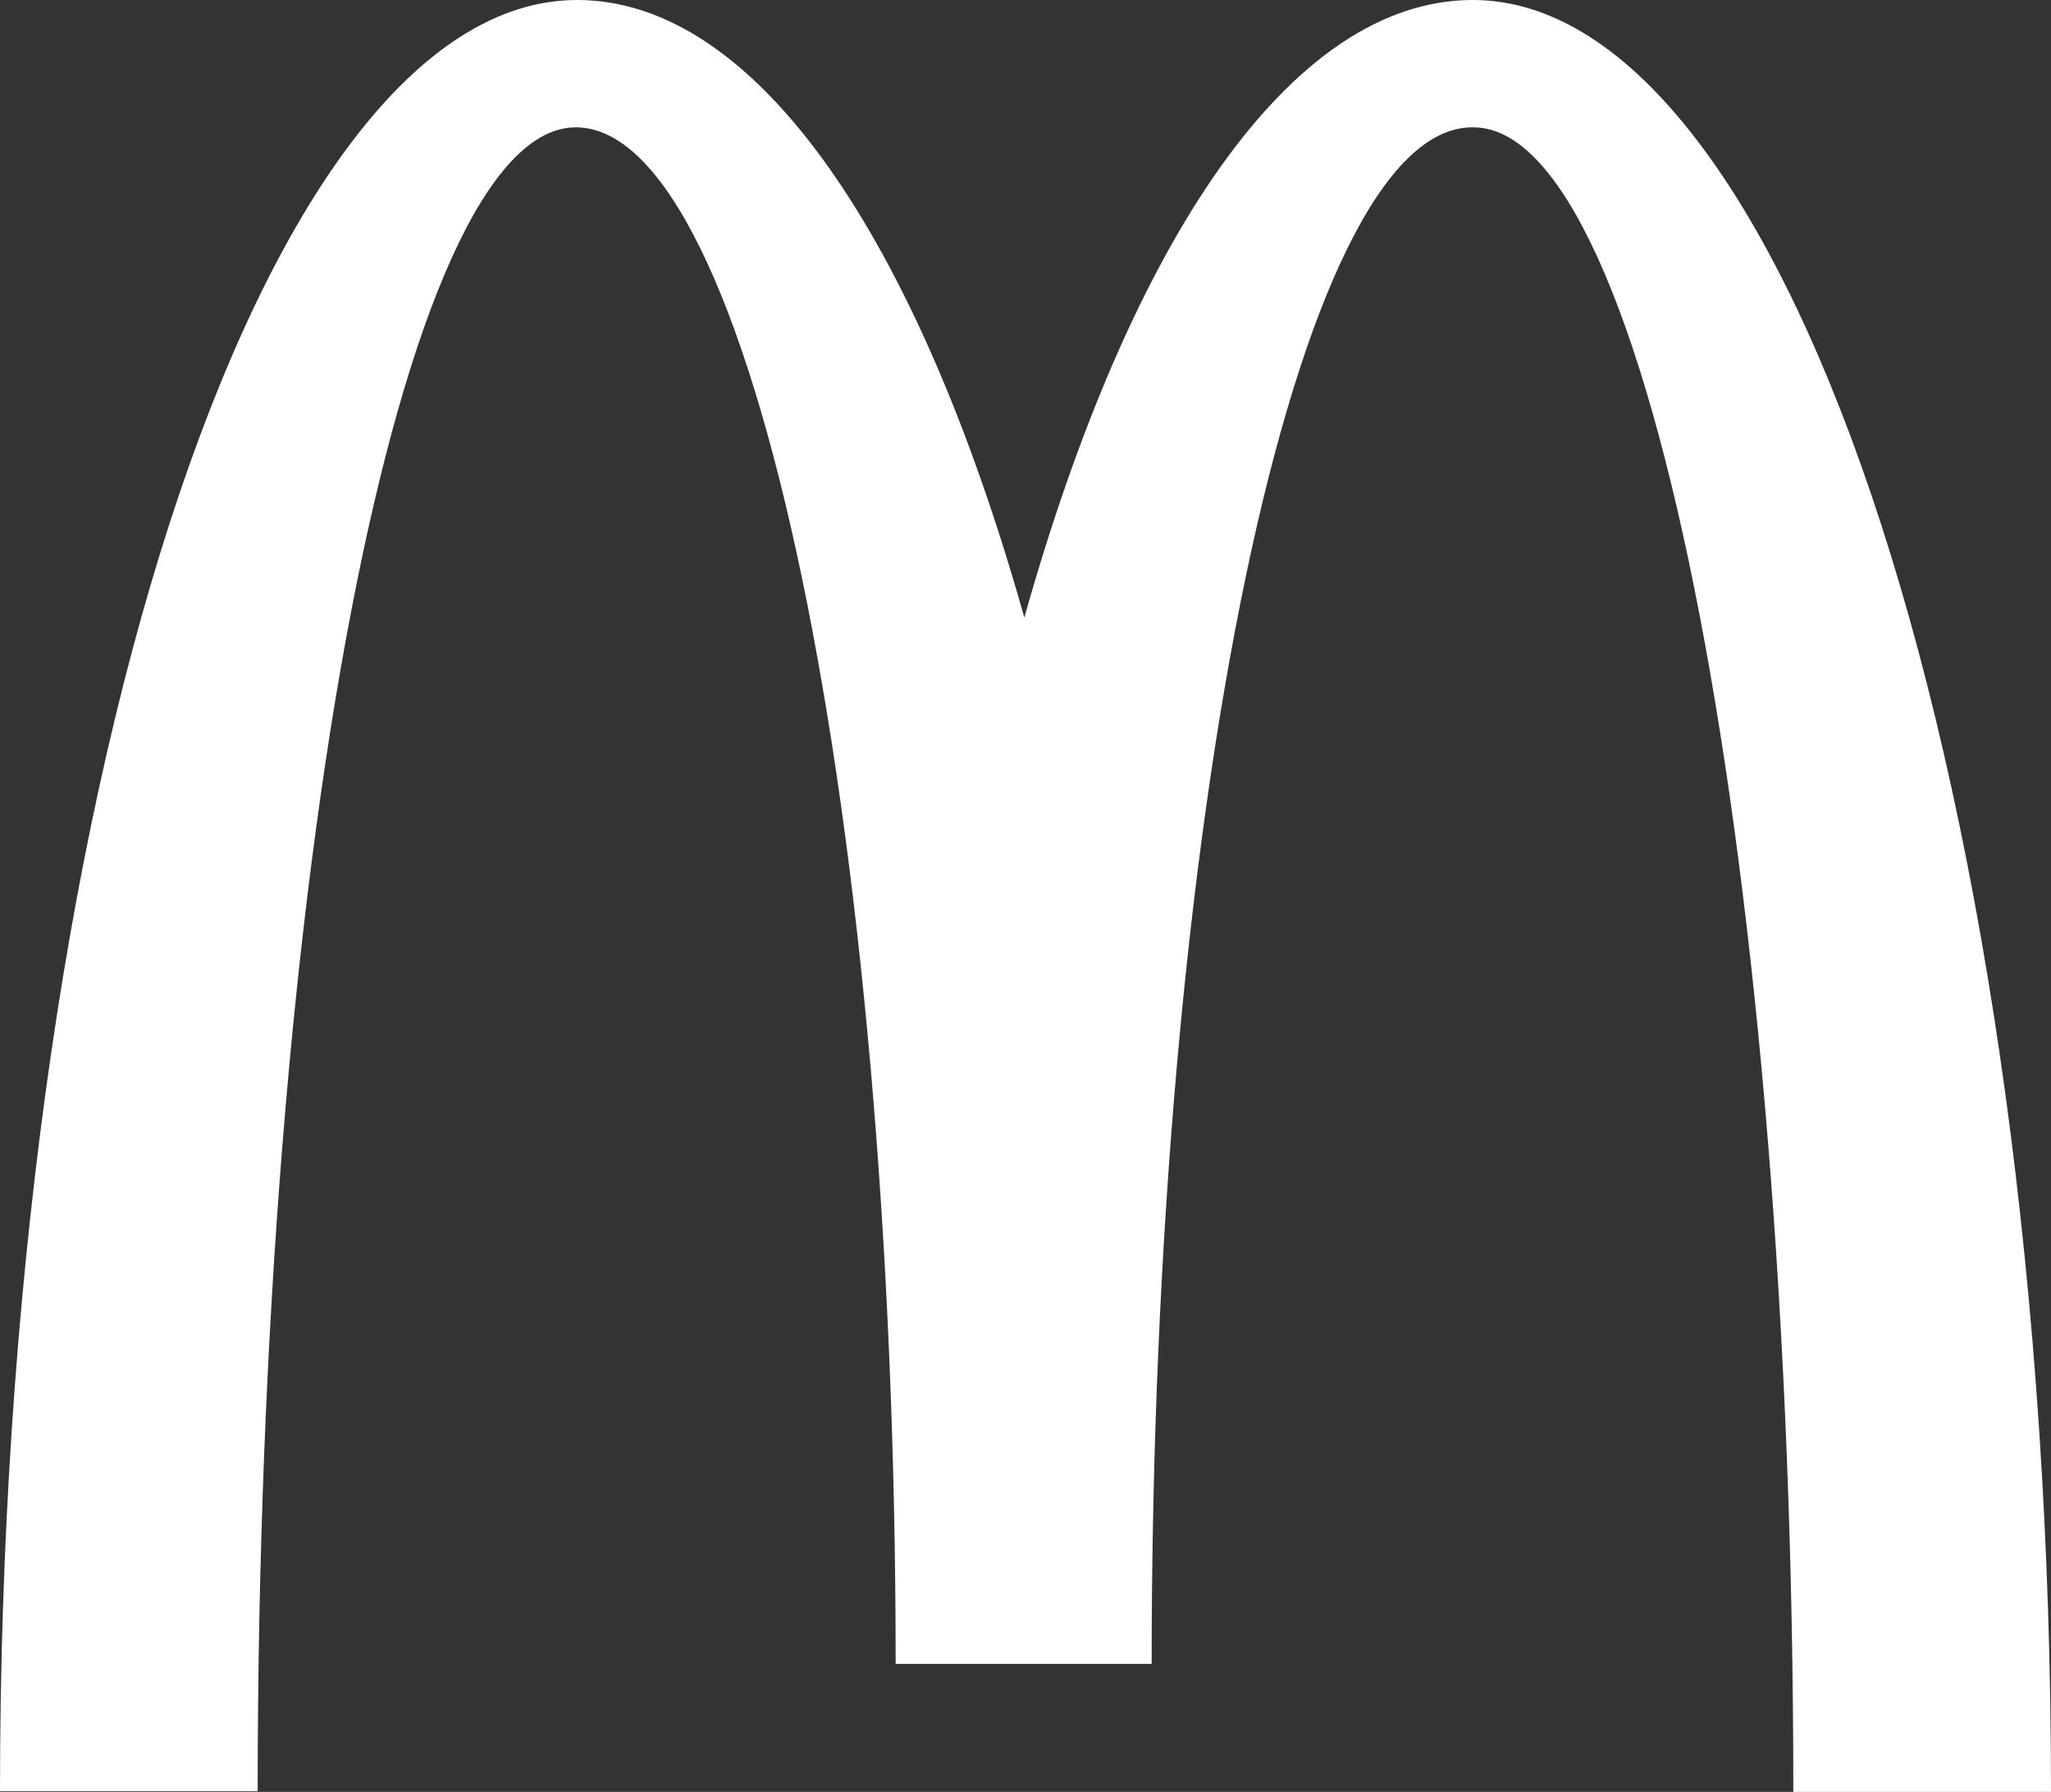
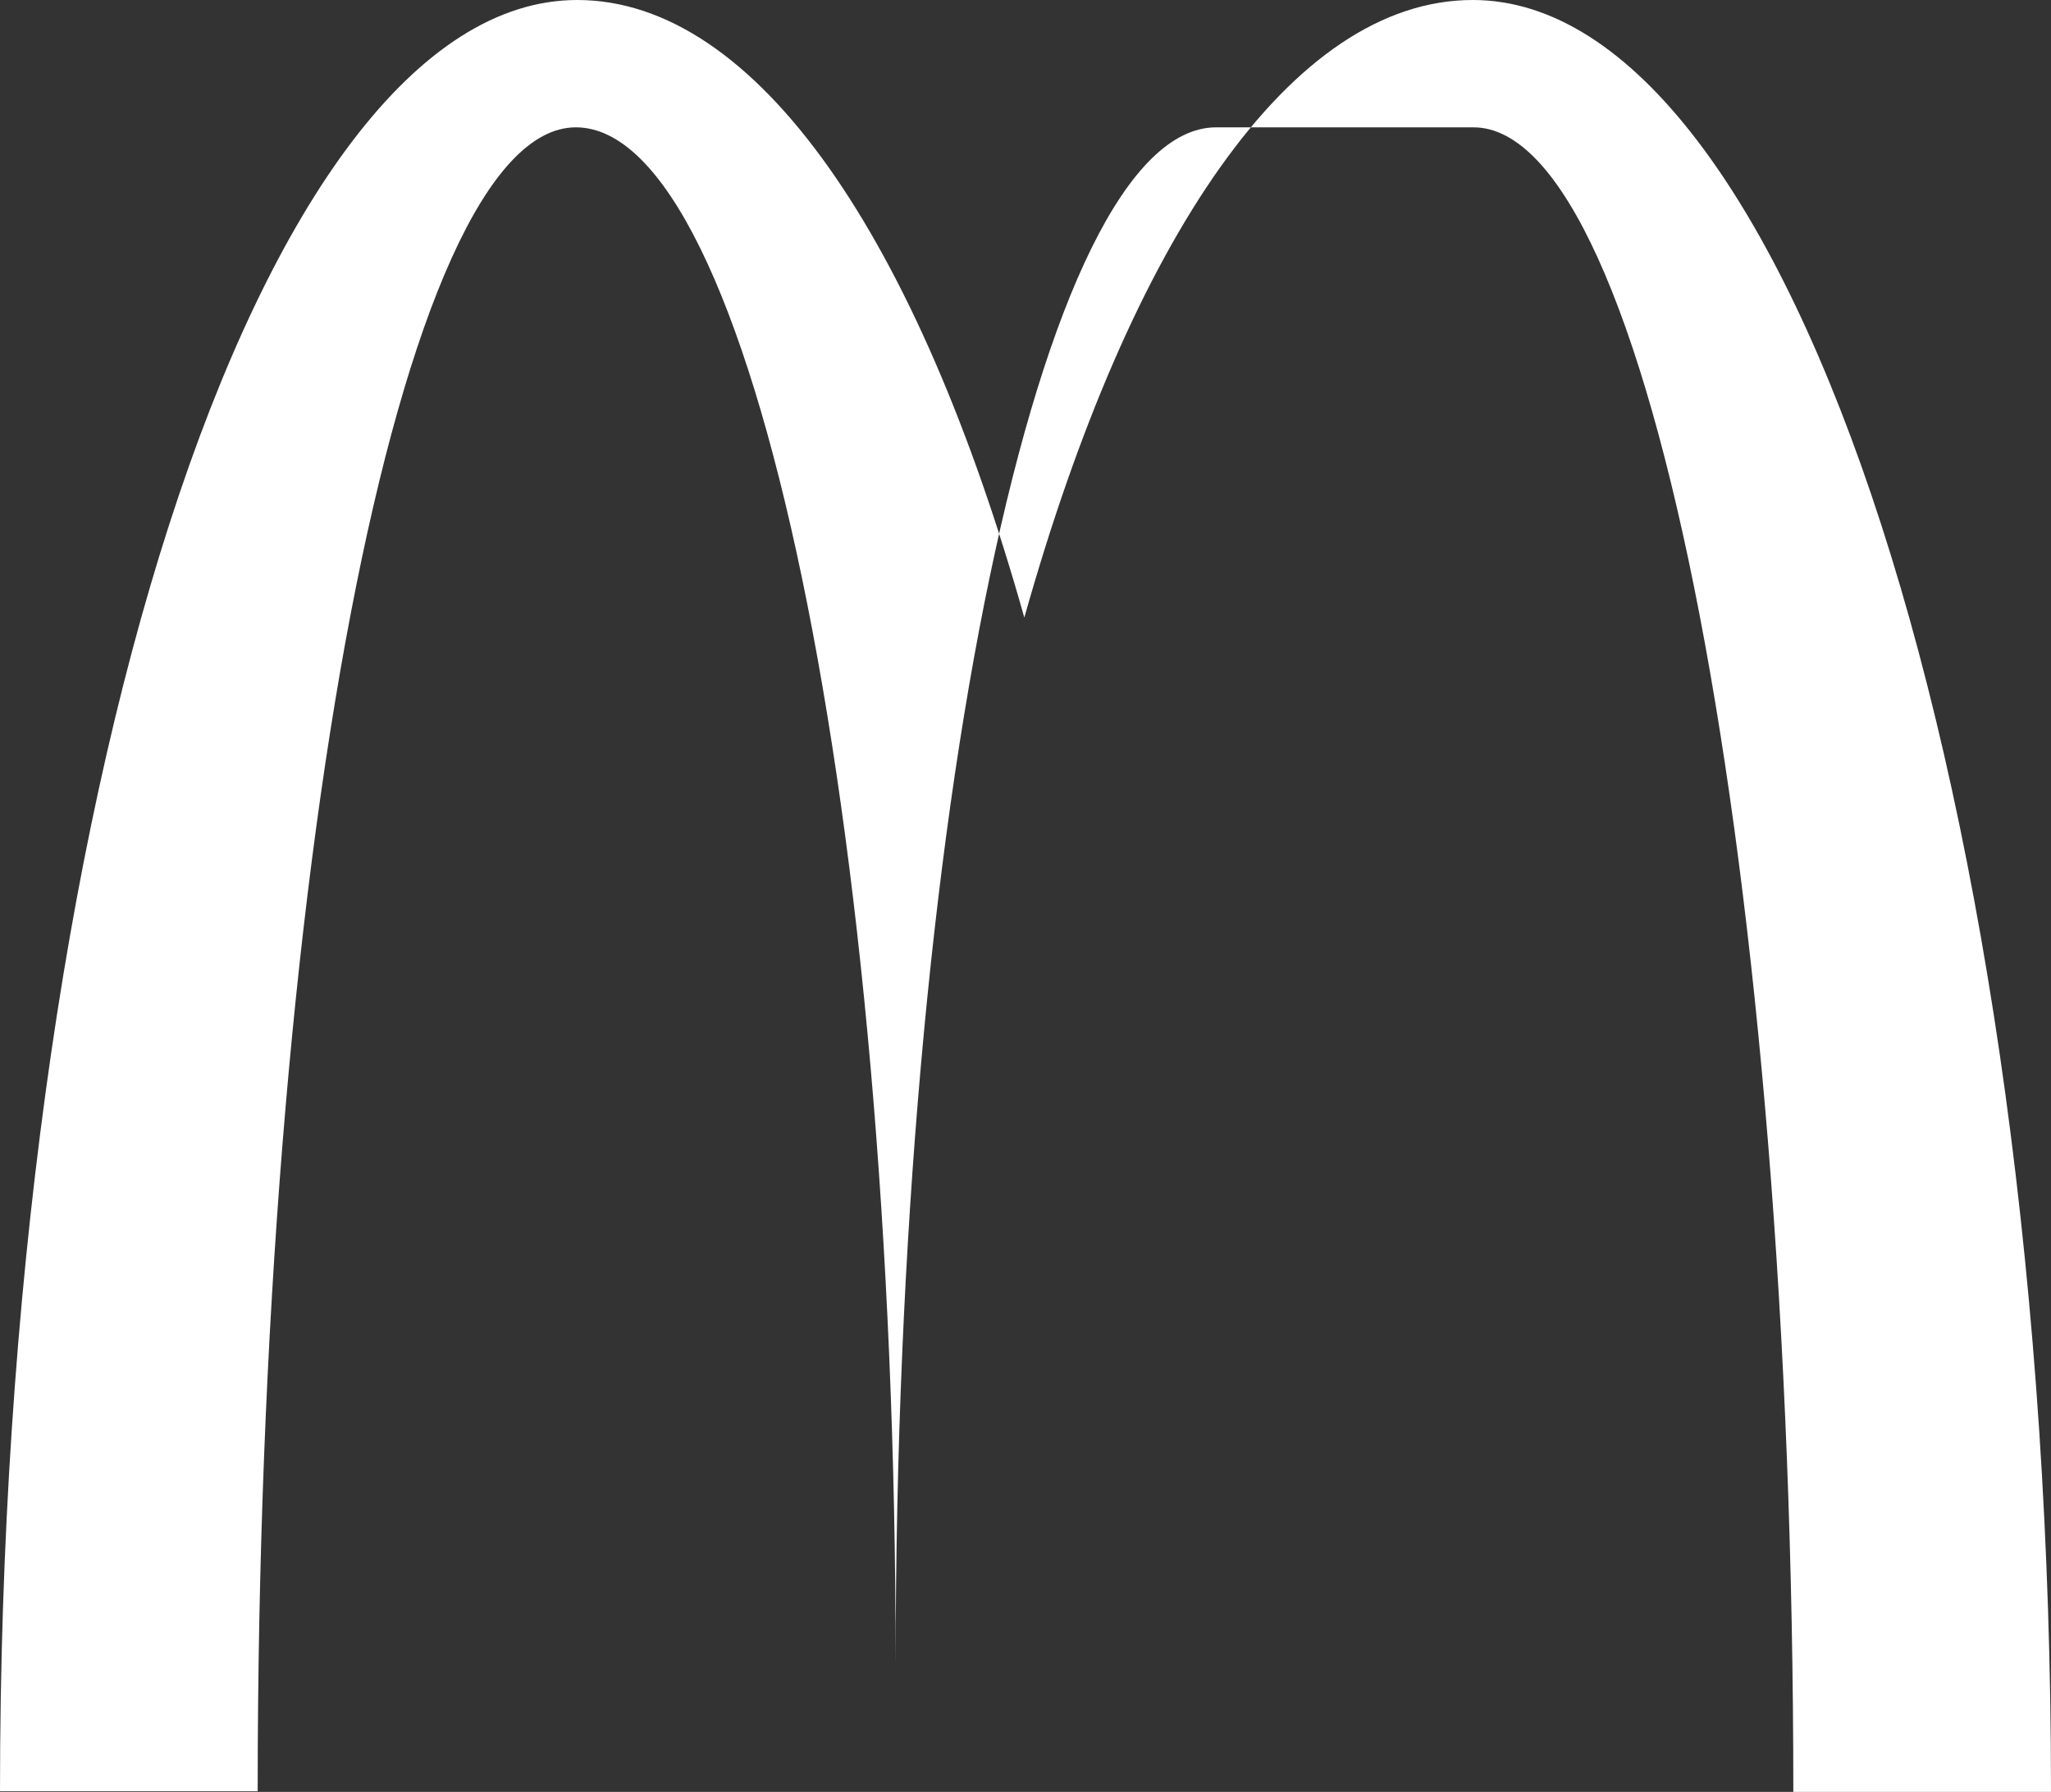
<svg xmlns="http://www.w3.org/2000/svg" id="Calque_1" x="0px" y="0px" width="610.5px" height="533.3px" viewBox="254.2 74.2 610.5 533.3" xml:space="preserve">
  <rect x="254.2" y="74.2" width="610.5" height="533.3" fill="#333333" stroke="none" />
-   <path fill="#FFFFFF" d="M692.8,112.1c52.5,0,95.2,221.7,95.2,495.4h76.7c0-294.7-77.4-533.3-172.1-533.3 c-54.1,0-101.9,71.5-133.5,183.8C527.5,145.7,479.7,74.2,426,74.2c-94.7,0-171.8,238.4-171.8,533.1h76.7 c0-273.8,42.2-495.2,94.7-495.2s95.2,204.8,95.2,457.3h76.2c0-252.6,42.8-457.3,95.4-457.3" />
+   <path fill="#FFFFFF" d="M692.8,112.1c52.5,0,95.2,221.7,95.2,495.4h76.7c0-294.7-77.4-533.3-172.1-533.3 c-54.1,0-101.9,71.5-133.5,183.8C527.5,145.7,479.7,74.2,426,74.2c-94.7,0-171.8,238.4-171.8,533.1h76.7 c0-273.8,42.2-495.2,94.7-495.2s95.2,204.8,95.2,457.3c0-252.6,42.8-457.3,95.4-457.3" />
</svg>